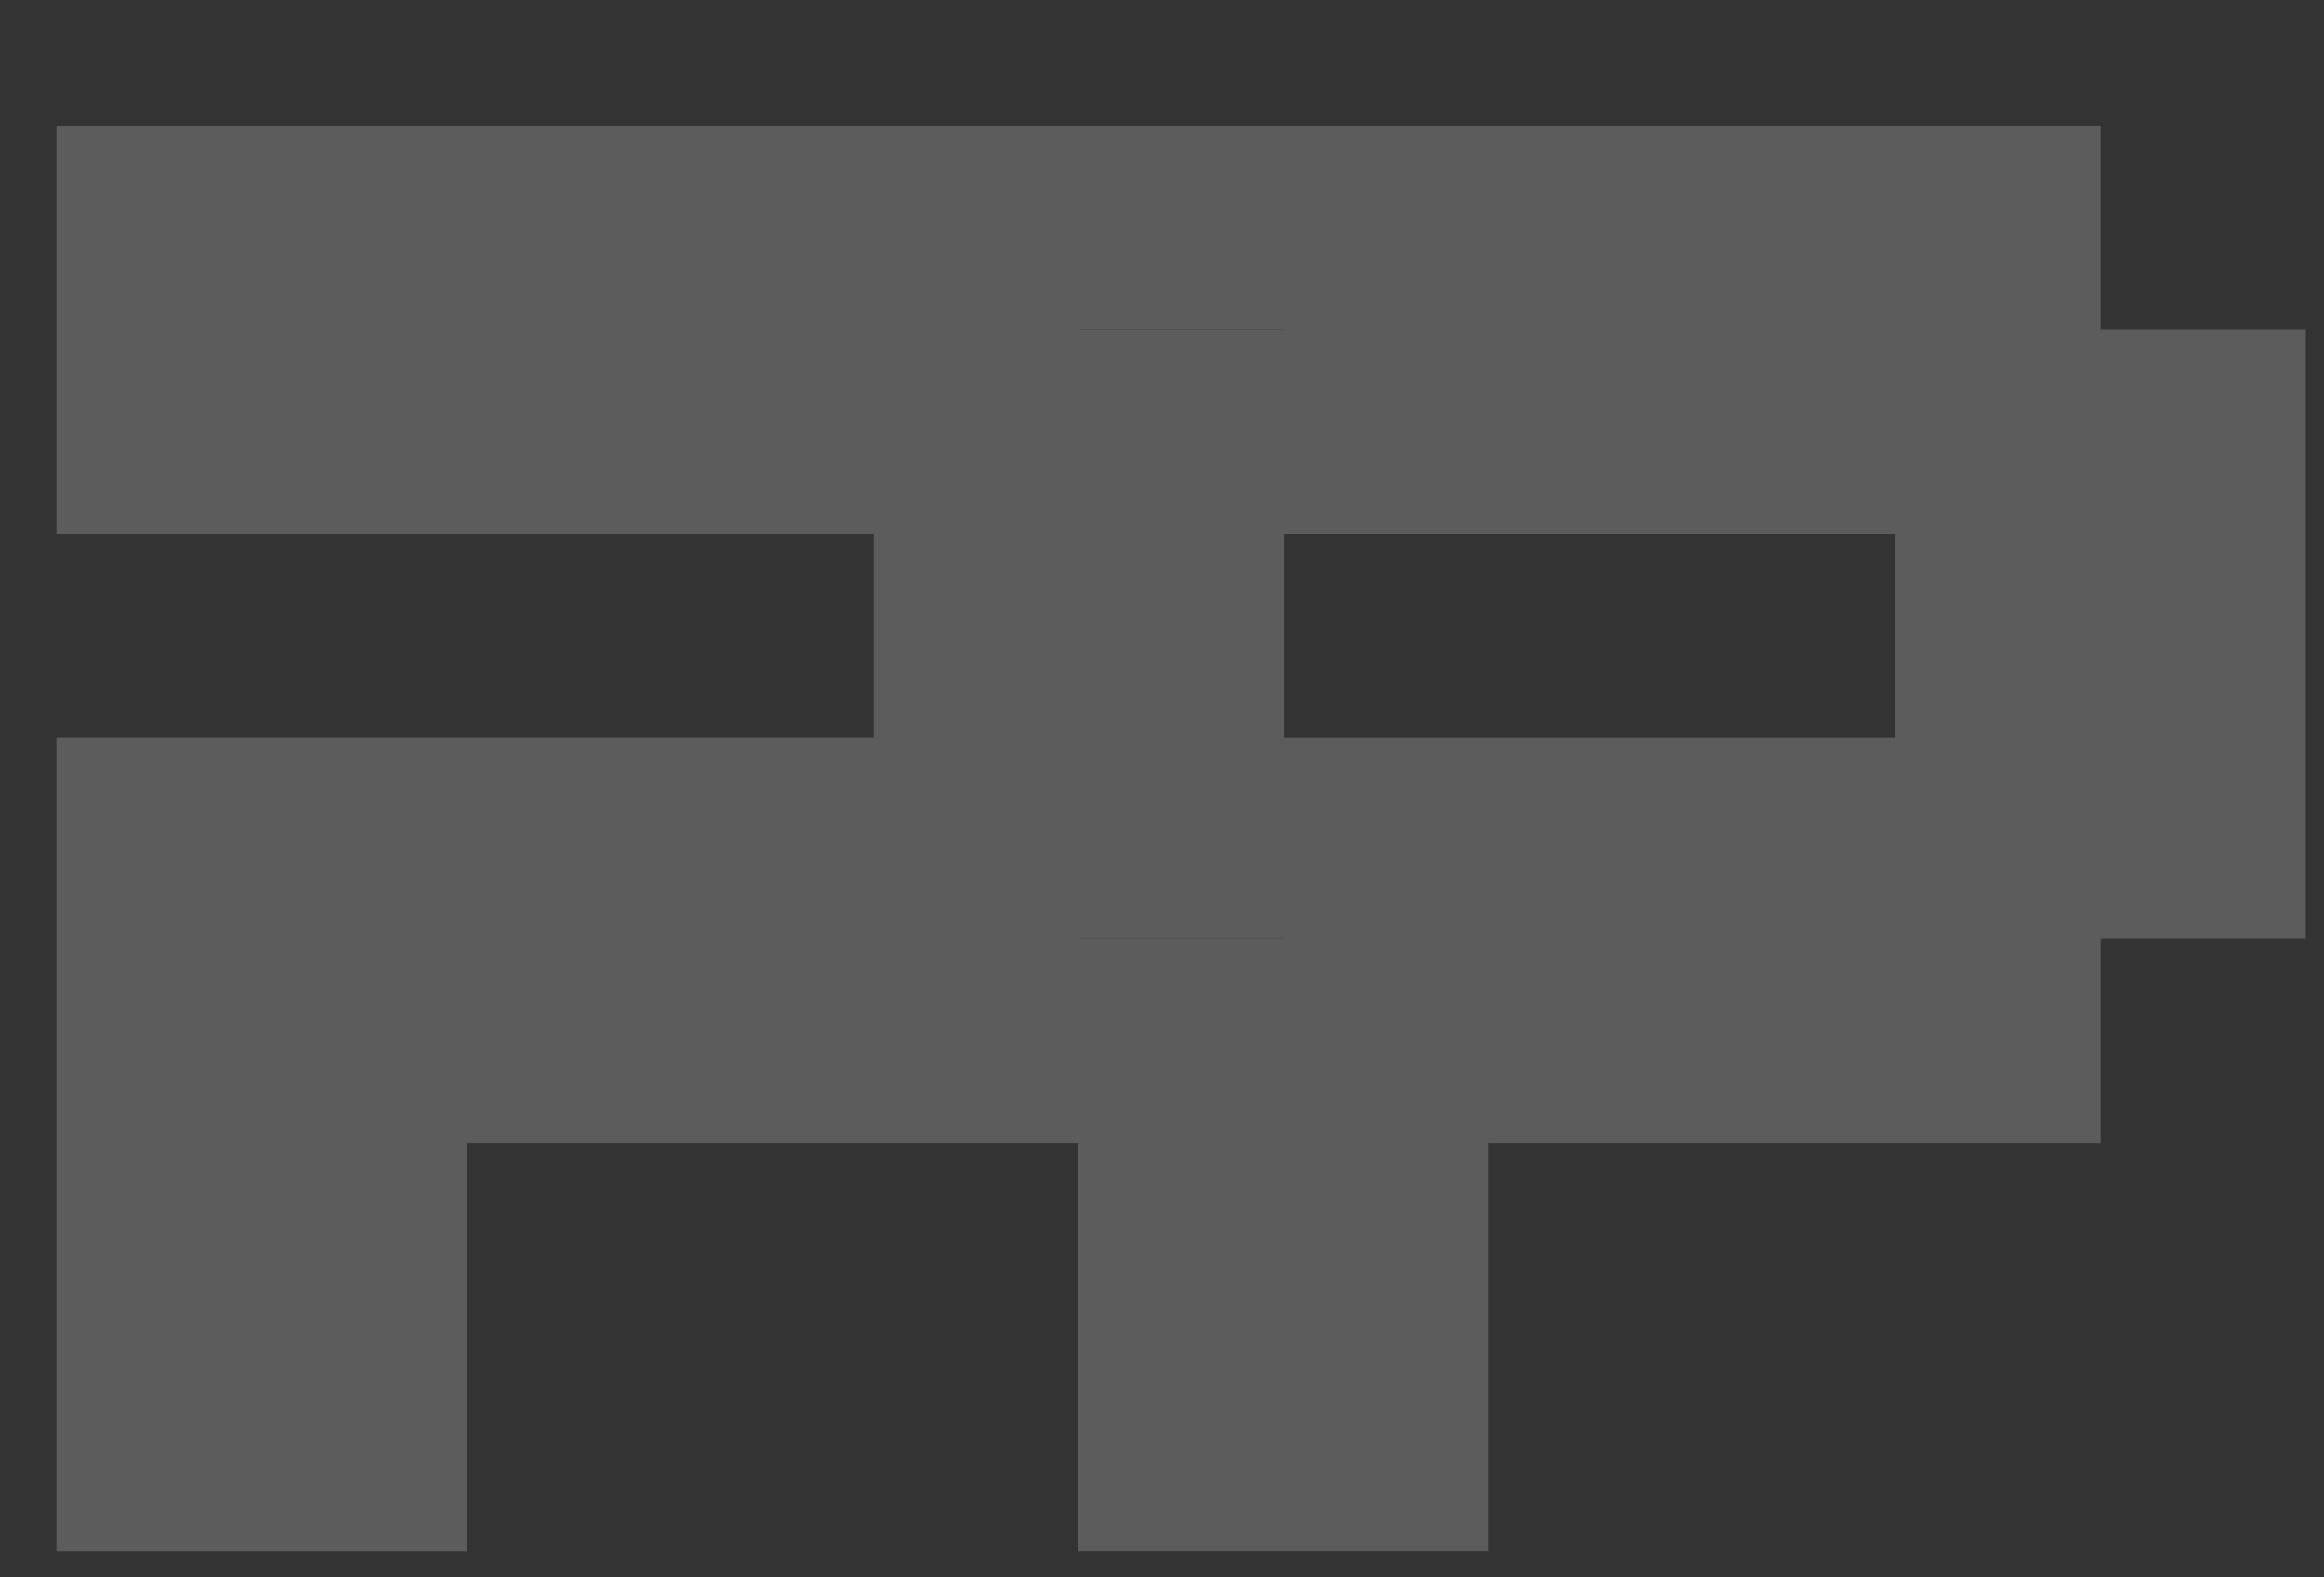
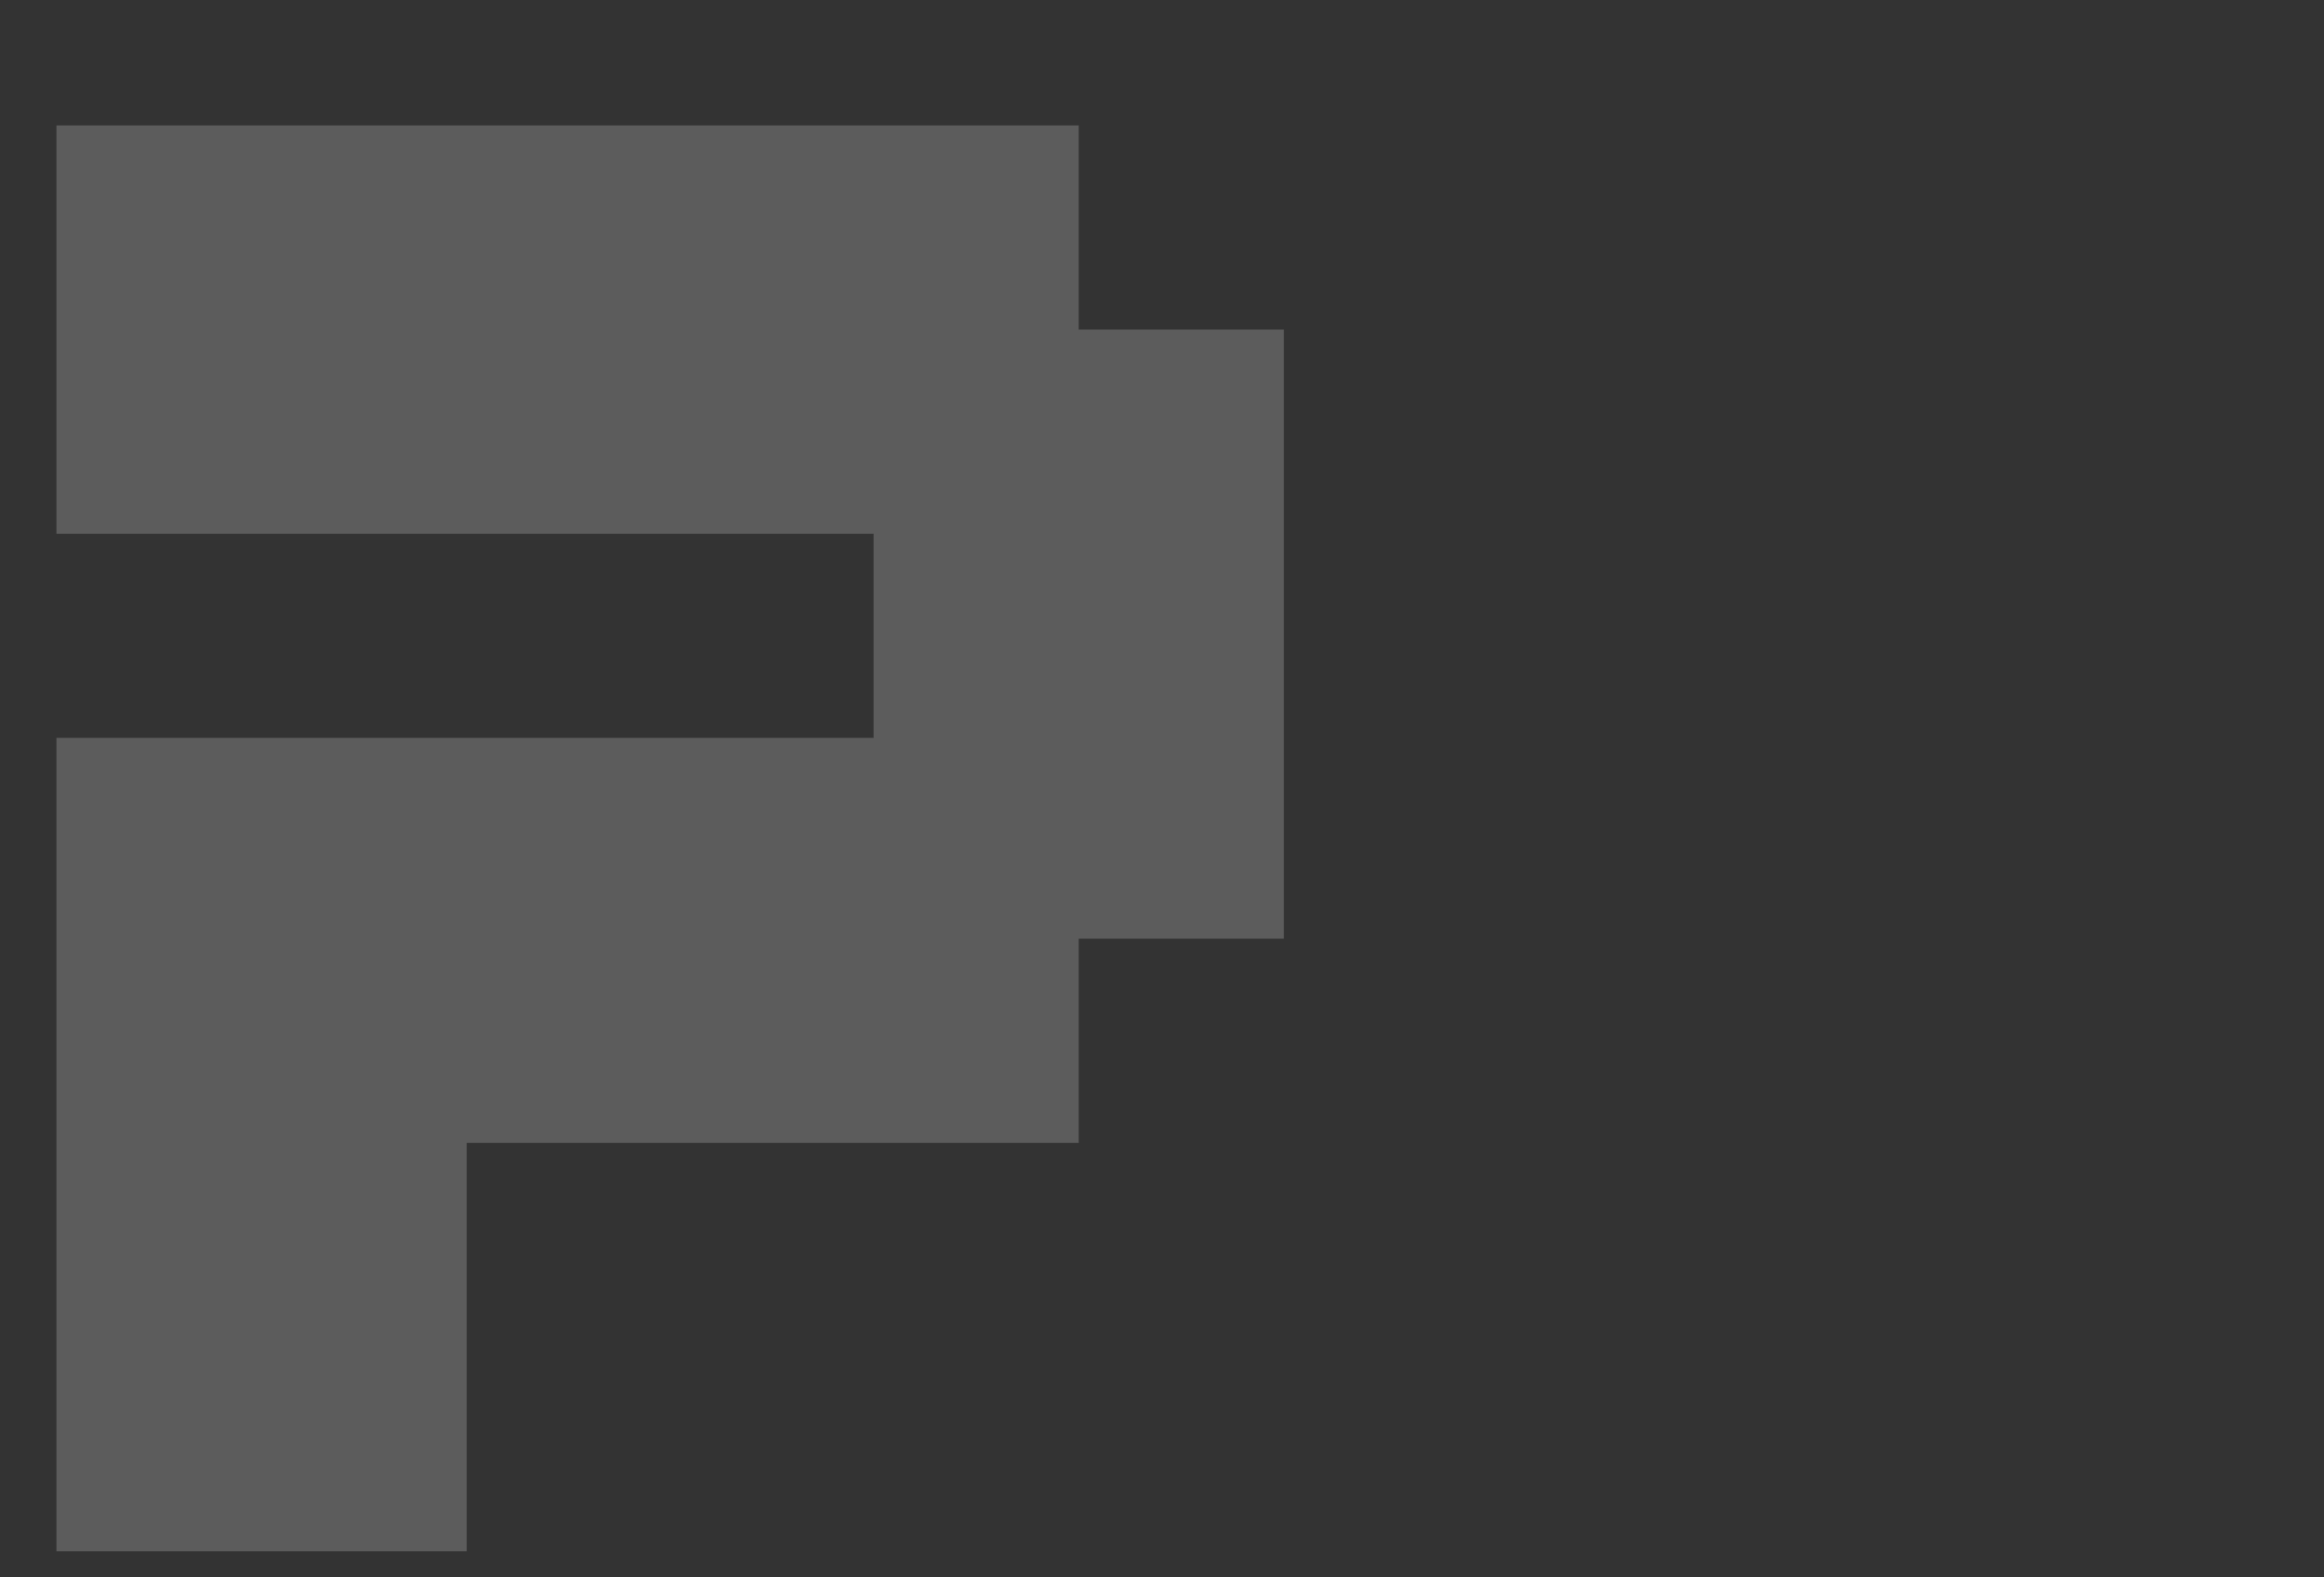
<svg xmlns="http://www.w3.org/2000/svg" width="28" height="19" viewBox="0 0 28 19" fill="none">
  <rect x="0" y="0" width="28" height="19" fill="#333333" stroke="none" />
  <g opacity="0.2" clip-path="url(#clip0_214_119498)">
-     <path d="M25.309 3.97V1.511H12.992V3.97H15.464V6.429H22.838V8.889H15.464V11.307H12.992V13.766V18.684H15.464H17.935V13.766H25.309V11.307H27.781V8.889V6.429V3.97H25.309Z" fill="white" />
    <path d="M12.997 3.97V1.511H0.68V3.97V6.429H10.525V8.888H3.151H0.68V18.685H3.151H5.623V13.766H12.997V11.307H15.468V8.888V6.429V3.97H12.997Z" fill="white" />
  </g>
  <defs>
    <clipPath id="clip0_214_119498">
      <rect width="27.783" height="17.968" fill="white" transform="translate(0 0.837)" />
    </clipPath>
  </defs>
</svg>